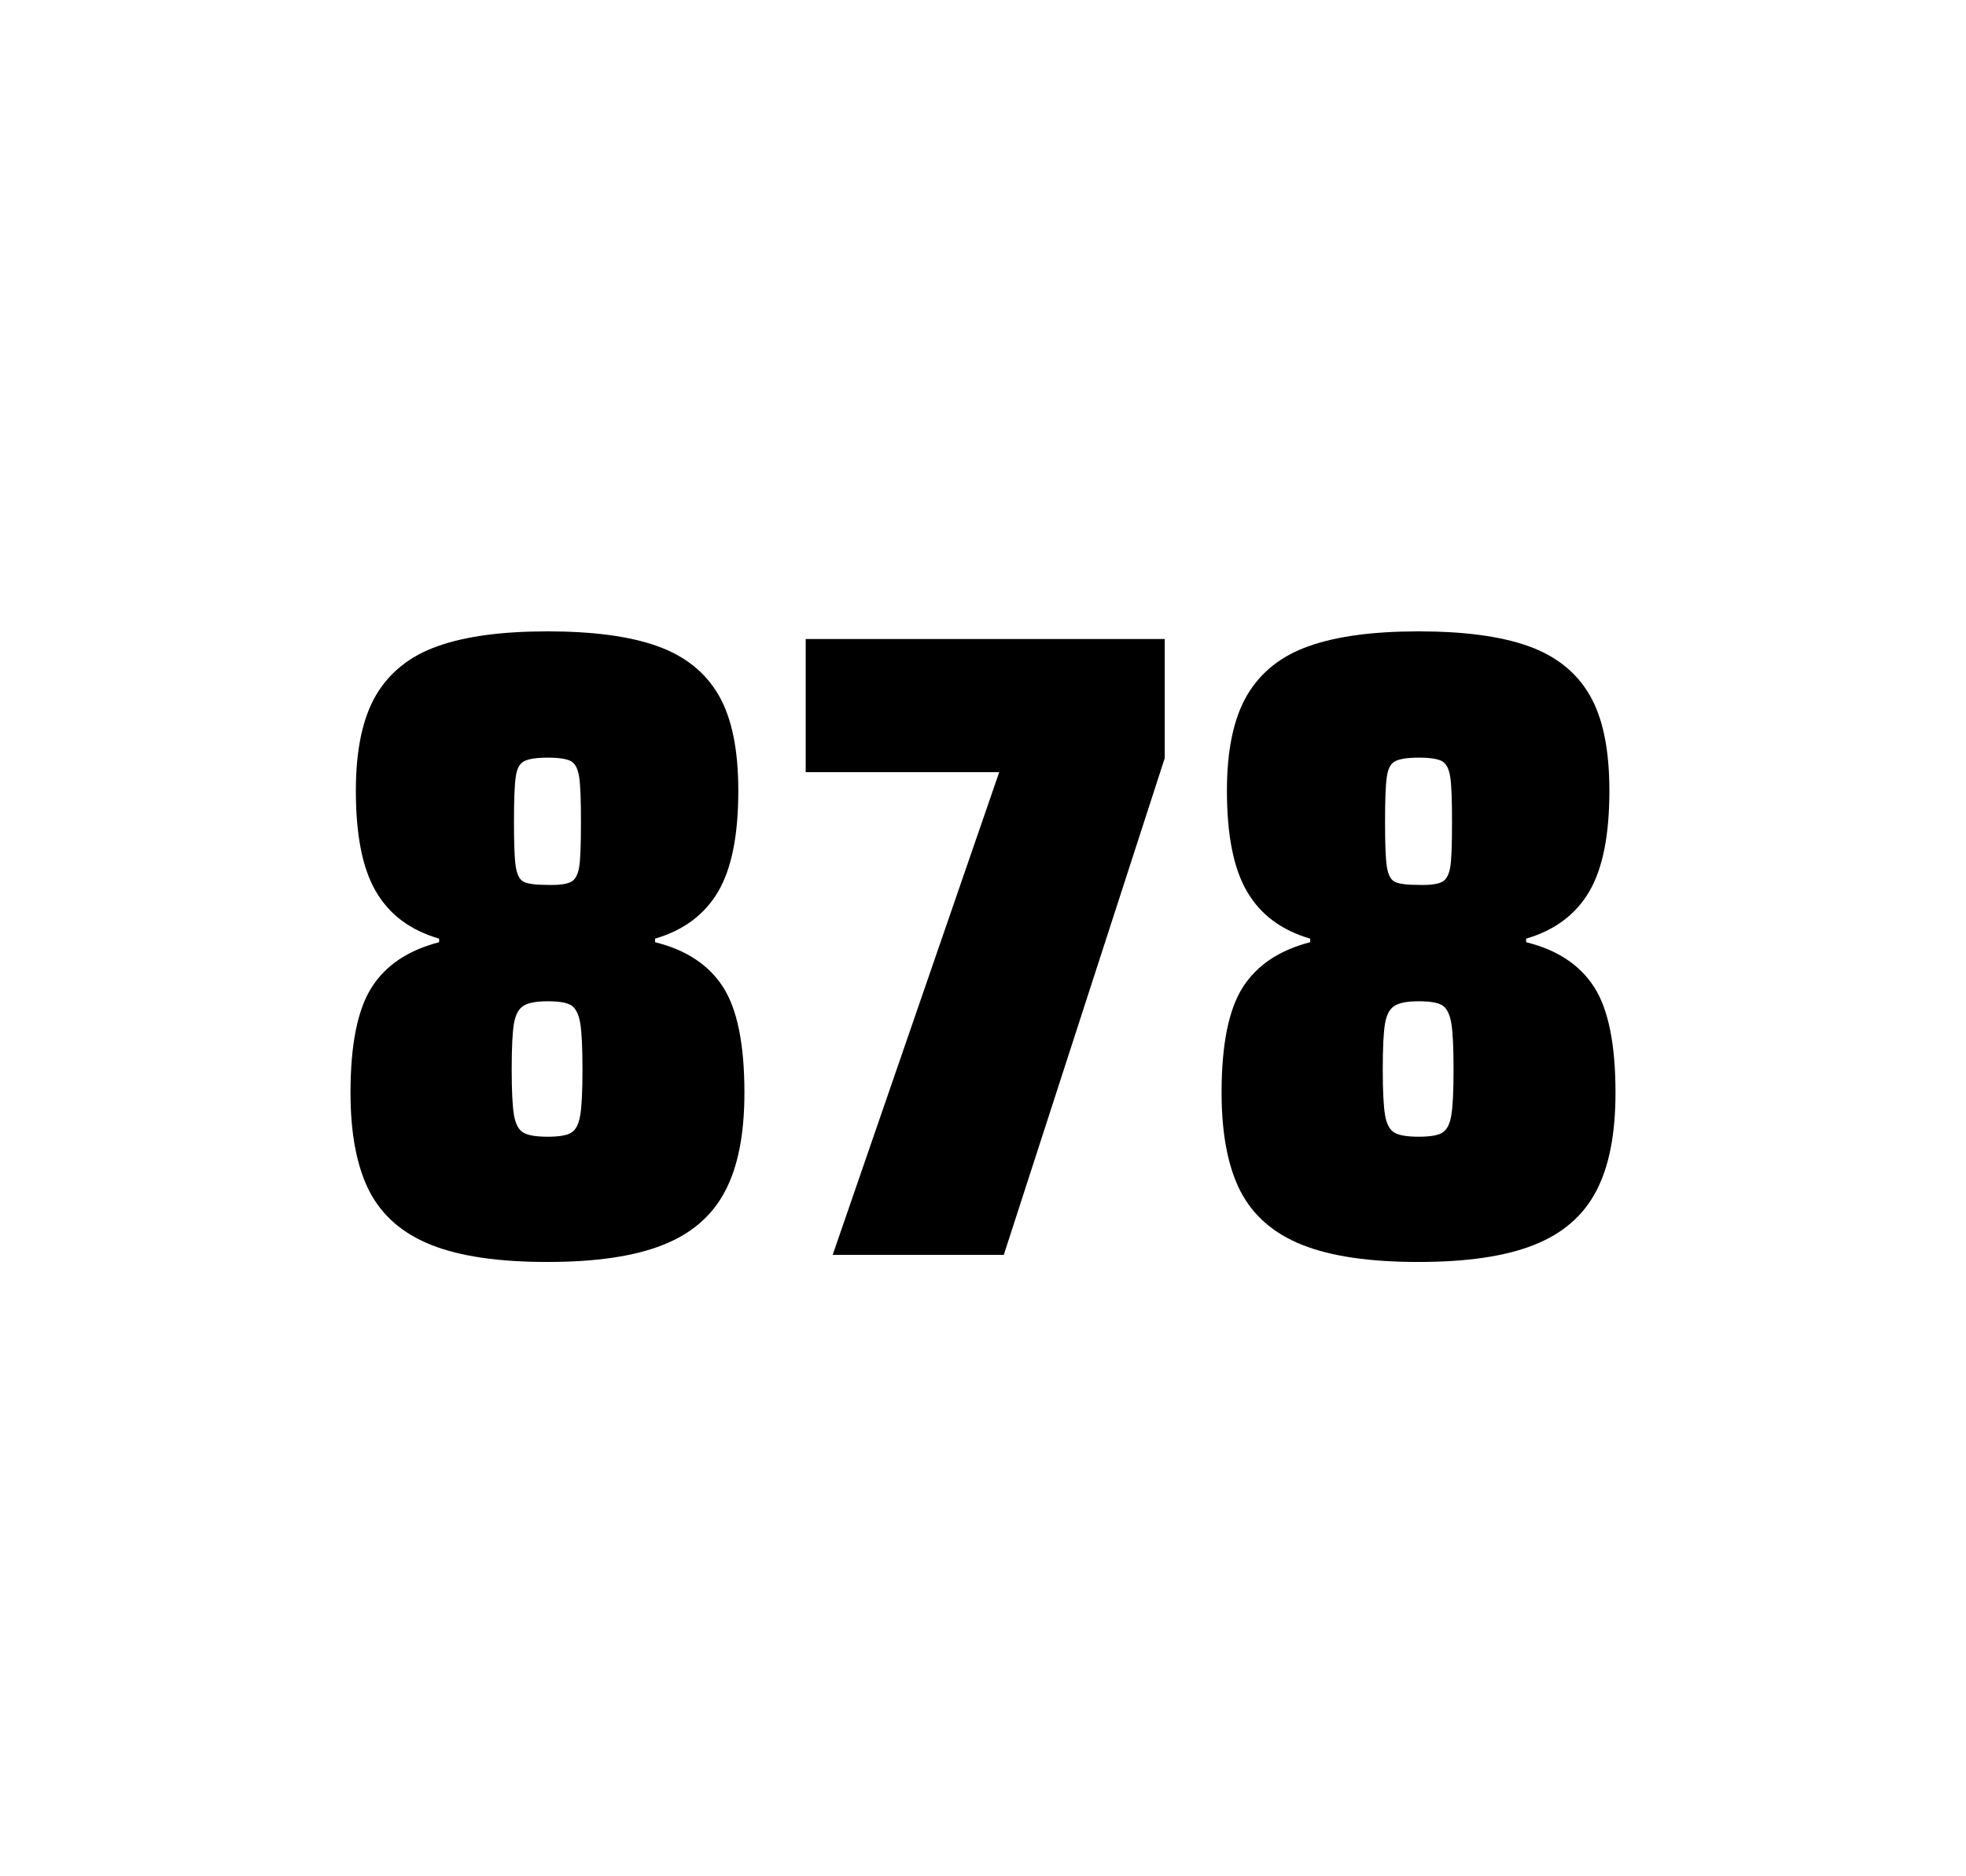
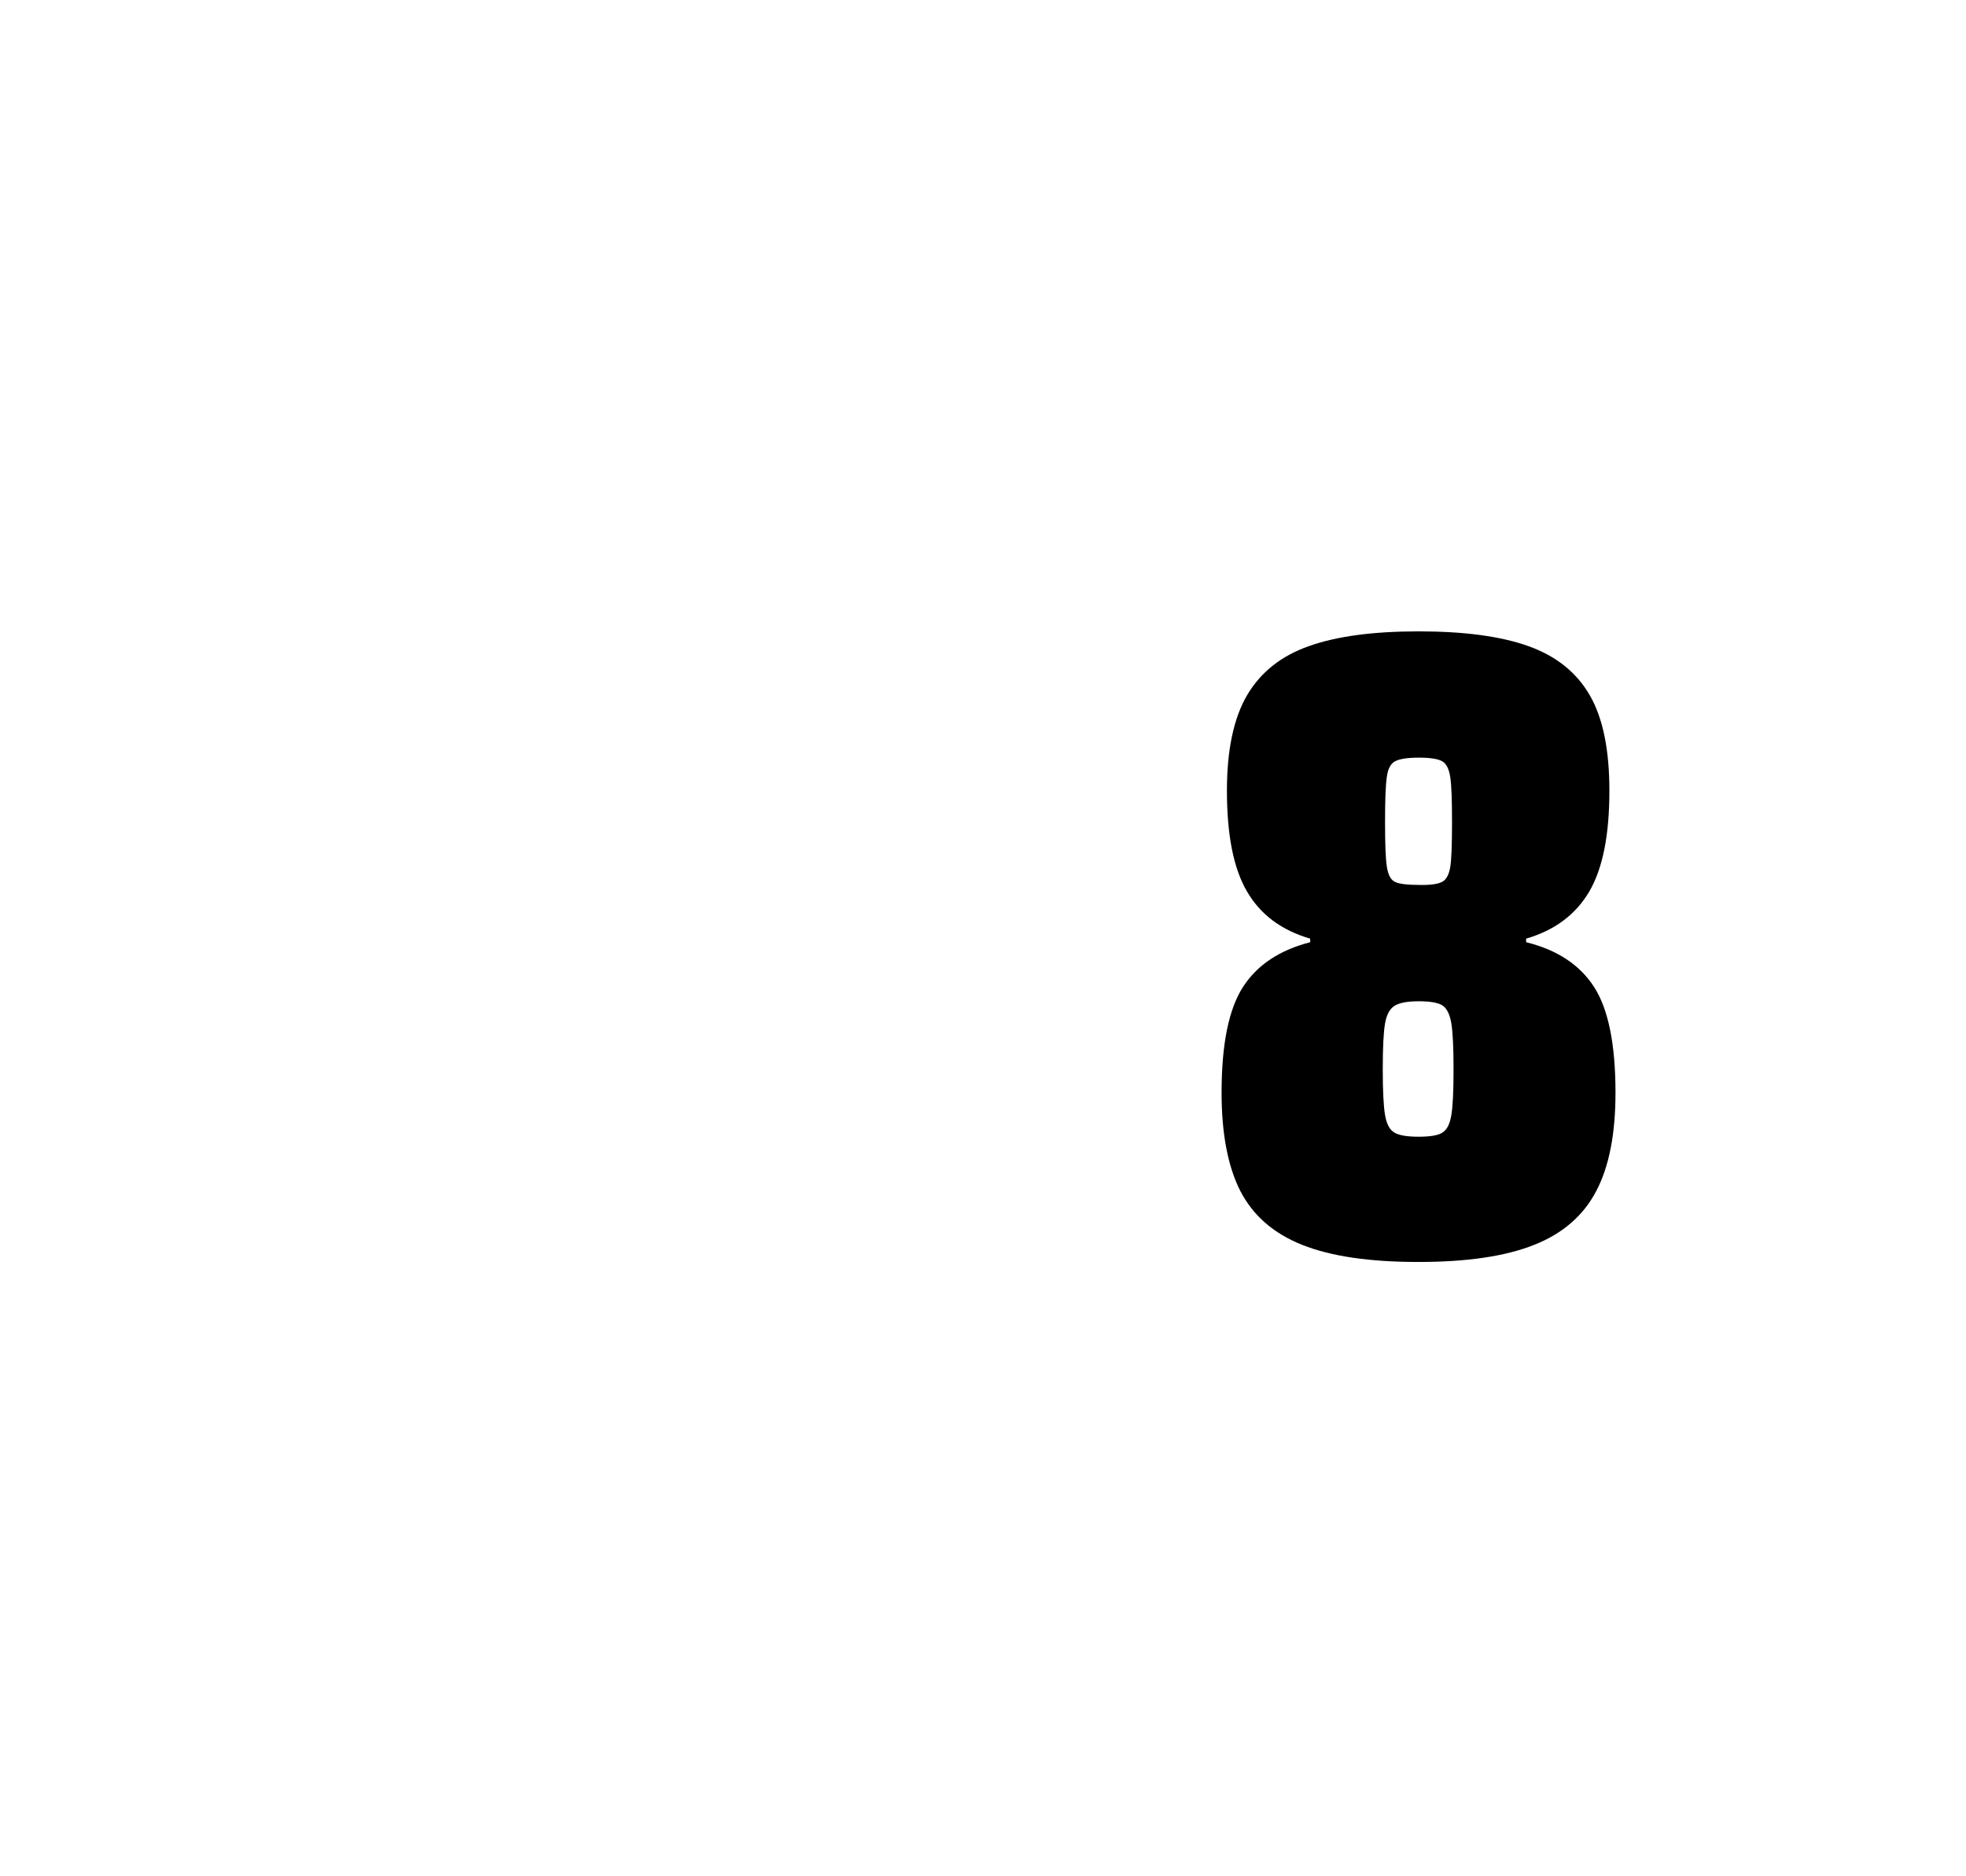
<svg xmlns="http://www.w3.org/2000/svg" version="1.1" id="wrapper" x="0px" y="0px" viewBox="0 0 772.1 737" style="enable-background:new 0 0 772.1 737;">
  <style type="text/css">
	.st0{fill:none;}
</style>
  <path id="frame" class="st0" d="M 1.5 0 L 770.5 0 C 771.3 0 772 0.7 772 1.5 L 772 735.4 C 772 736.2 771.3 736.9 770.5 736.9 L 1.5 736.9 C 0.7 736.9 0 736.2 0 735.4 L 0 1.5 C 0 0.7 0.7 0 1.5 0 Z" />
  <g id="numbers">
-     <path id="eight" d="M 169.353 489 C 158.053 484.5 150.053 477.5 145.053 467.9 C 140.153 458.3 137.653 445.4 137.653 429.2 C 137.653 410.2 140.453 396.4 146.053 387.7 C 151.653 379 160.453 373.2 172.453 370.1 L 172.453 368.7 C 161.153 365.4 152.953 359.3 147.653 350.2 C 142.353 341.2 139.753 328 139.753 310.6 C 139.753 294.7 142.353 282.2 147.653 273.1 C 152.953 264.1 161.053 257.6 171.953 253.8 C 182.853 249.9 197.253 248 215.053 248 C 232.853 248 247.253 249.9 258.153 253.8 C 269.053 257.7 277.053 264.1 282.253 273.1 C 287.453 282.1 289.953 294.6 289.953 310.6 C 289.953 328 287.353 341.1 282.053 350.2 C 276.753 359.2 268.553 365.4 257.253 368.7 L 257.253 370.1 C 269.453 373.1 278.353 379 283.953 387.7 C 289.553 396.4 292.353 410.2 292.353 429.2 C 292.353 445.4 289.853 458.3 284.753 467.9 C 279.753 477.5 271.553 484.6 260.353 489 C 249.053 493.5 233.953 495.7 214.953 495.7 C 195.853 495.7 180.653 493.5 169.353 489 Z M 224.353 444.9 C 226.153 443.8 227.253 441.6 227.853 438.2 C 228.453 434.8 228.753 428.8 228.753 420.1 C 228.753 411.4 228.453 405.3 227.853 401.8 C 227.253 398.3 226.053 396 224.353 394.9 C 222.553 393.8 219.453 393.3 215.053 393.3 C 210.553 393.3 207.453 393.9 205.553 395.1 C 203.653 396.3 202.453 398.6 201.853 402 C 201.253 405.4 200.953 411.4 200.953 420.1 C 200.953 428.5 201.253 434.5 201.853 438 C 202.453 441.5 203.653 443.8 205.553 444.9 C 207.453 446 210.553 446.5 215.053 446.5 C 219.553 446.5 222.653 446 224.353 444.9 Z M 224.253 346.4 C 225.853 345.6 226.953 343.6 227.453 340.6 C 227.953 337.6 228.153 331.7 228.153 323 C 228.153 314.3 227.953 308.4 227.453 305.2 C 226.953 302 225.953 300 224.253 299 C 222.653 298.1 219.553 297.6 215.153 297.6 C 210.653 297.6 207.553 298.1 205.853 299 C 204.053 299.9 202.953 302 202.553 305.2 C 202.053 308.4 201.853 314.3 201.853 323 C 201.853 331.4 202.053 337.2 202.553 340.4 C 203.053 343.6 204.053 345.6 205.753 346.4 C 207.353 347.2 210.553 347.6 215.253 347.6 C 219.553 347.7 222.553 347.3 224.253 346.4 Z" />
-     <path id="seven" d="M 327.019 492.9 L 392.419 303.3 L 316.419 303.3 L 316.419 251 L 457.419 251 L 457.419 297.8 L 394.219 492.9 L 327.019 492.9 Z" />
    <path id="eight" d="M 511.447 489 C 500.147 484.5 492.147 477.5 487.147 467.9 C 482.247 458.3 479.747 445.4 479.747 429.2 C 479.747 410.2 482.547 396.4 488.147 387.7 C 493.747 379 502.547 373.2 514.547 370.1 L 514.547 368.7 C 503.247 365.4 495.047 359.3 489.747 350.2 C 484.447 341.2 481.847 328 481.847 310.6 C 481.847 294.7 484.447 282.2 489.747 273.1 C 495.047 264.1 503.147 257.6 514.047 253.8 C 524.947 249.9 539.347 248 557.147 248 C 574.947 248 589.347 249.9 600.247 253.8 C 611.147 257.7 619.147 264.1 624.347 273.1 C 629.547 282.1 632.047 294.6 632.047 310.6 C 632.047 328 629.447 341.1 624.147 350.2 C 618.847 359.2 610.647 365.4 599.347 368.7 L 599.347 370.1 C 611.547 373.1 620.447 379 626.047 387.7 C 631.647 396.4 634.447 410.2 634.447 429.2 C 634.447 445.4 631.947 458.3 626.847 467.9 C 621.847 477.5 613.647 484.6 602.447 489 C 591.147 493.5 576.047 495.7 557.047 495.7 C 537.947 495.7 522.747 493.5 511.447 489 Z M 566.447 444.9 C 568.247 443.8 569.347 441.6 569.947 438.2 C 570.547 434.8 570.847 428.8 570.847 420.1 C 570.847 411.4 570.547 405.3 569.947 401.8 C 569.347 398.3 568.147 396 566.447 394.9 C 564.647 393.8 561.547 393.3 557.147 393.3 C 552.647 393.3 549.547 393.9 547.647 395.1 C 545.747 396.3 544.547 398.6 543.947 402 C 543.347 405.4 543.047 411.4 543.047 420.1 C 543.047 428.5 543.347 434.5 543.947 438 C 544.547 441.5 545.747 443.8 547.647 444.9 C 549.547 446 552.647 446.5 557.147 446.5 C 561.647 446.5 564.747 446 566.447 444.9 Z M 566.347 346.4 C 567.947 345.6 569.047 343.6 569.547 340.6 C 570.047 337.6 570.247 331.7 570.247 323 C 570.247 314.3 570.047 308.4 569.547 305.2 C 569.047 302 568.047 300 566.347 299 C 564.747 298.1 561.647 297.6 557.247 297.6 C 552.747 297.6 549.647 298.1 547.947 299 C 546.147 299.9 545.047 302 544.647 305.2 C 544.147 308.4 543.947 314.3 543.947 323 C 543.947 331.4 544.147 337.2 544.647 340.4 C 545.147 343.6 546.147 345.6 547.847 346.4 C 549.447 347.2 552.647 347.6 557.347 347.6 C 561.647 347.7 564.647 347.3 566.347 346.4 Z" />
  </g>
</svg>